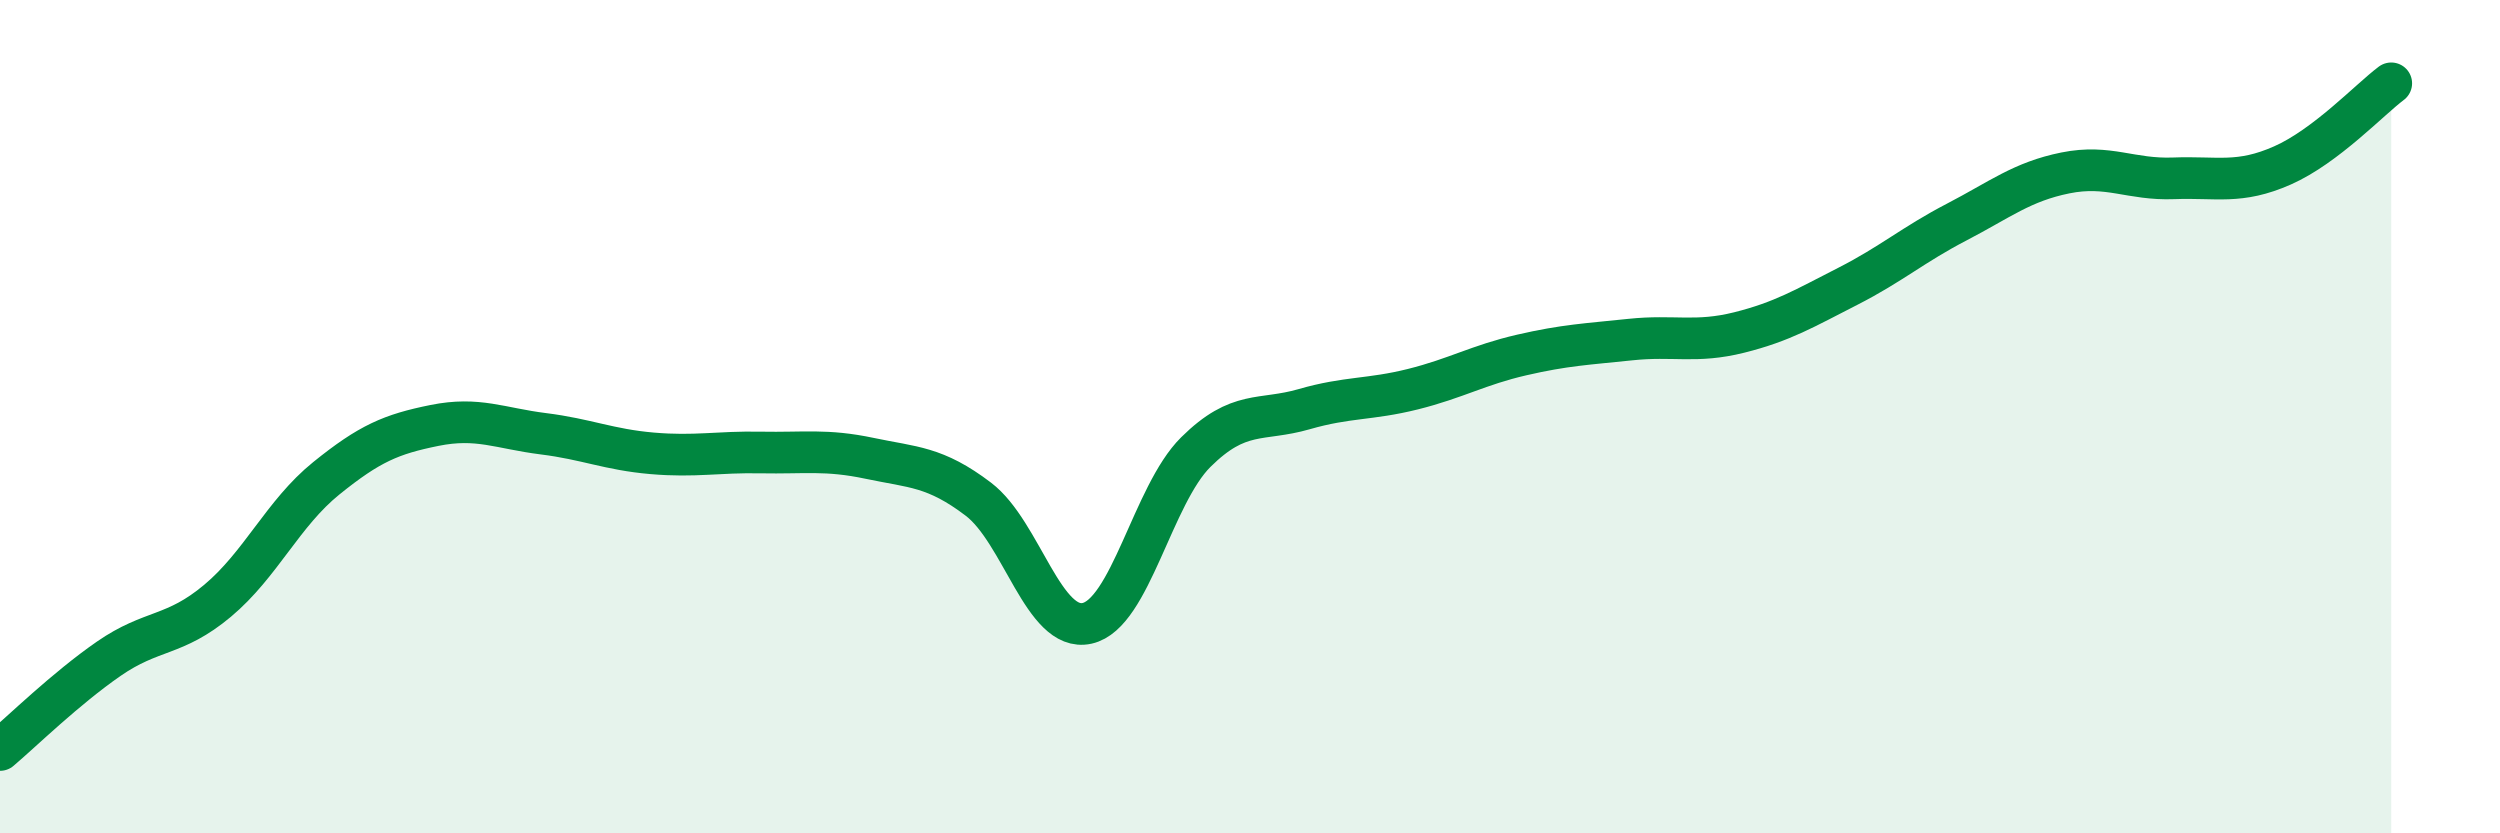
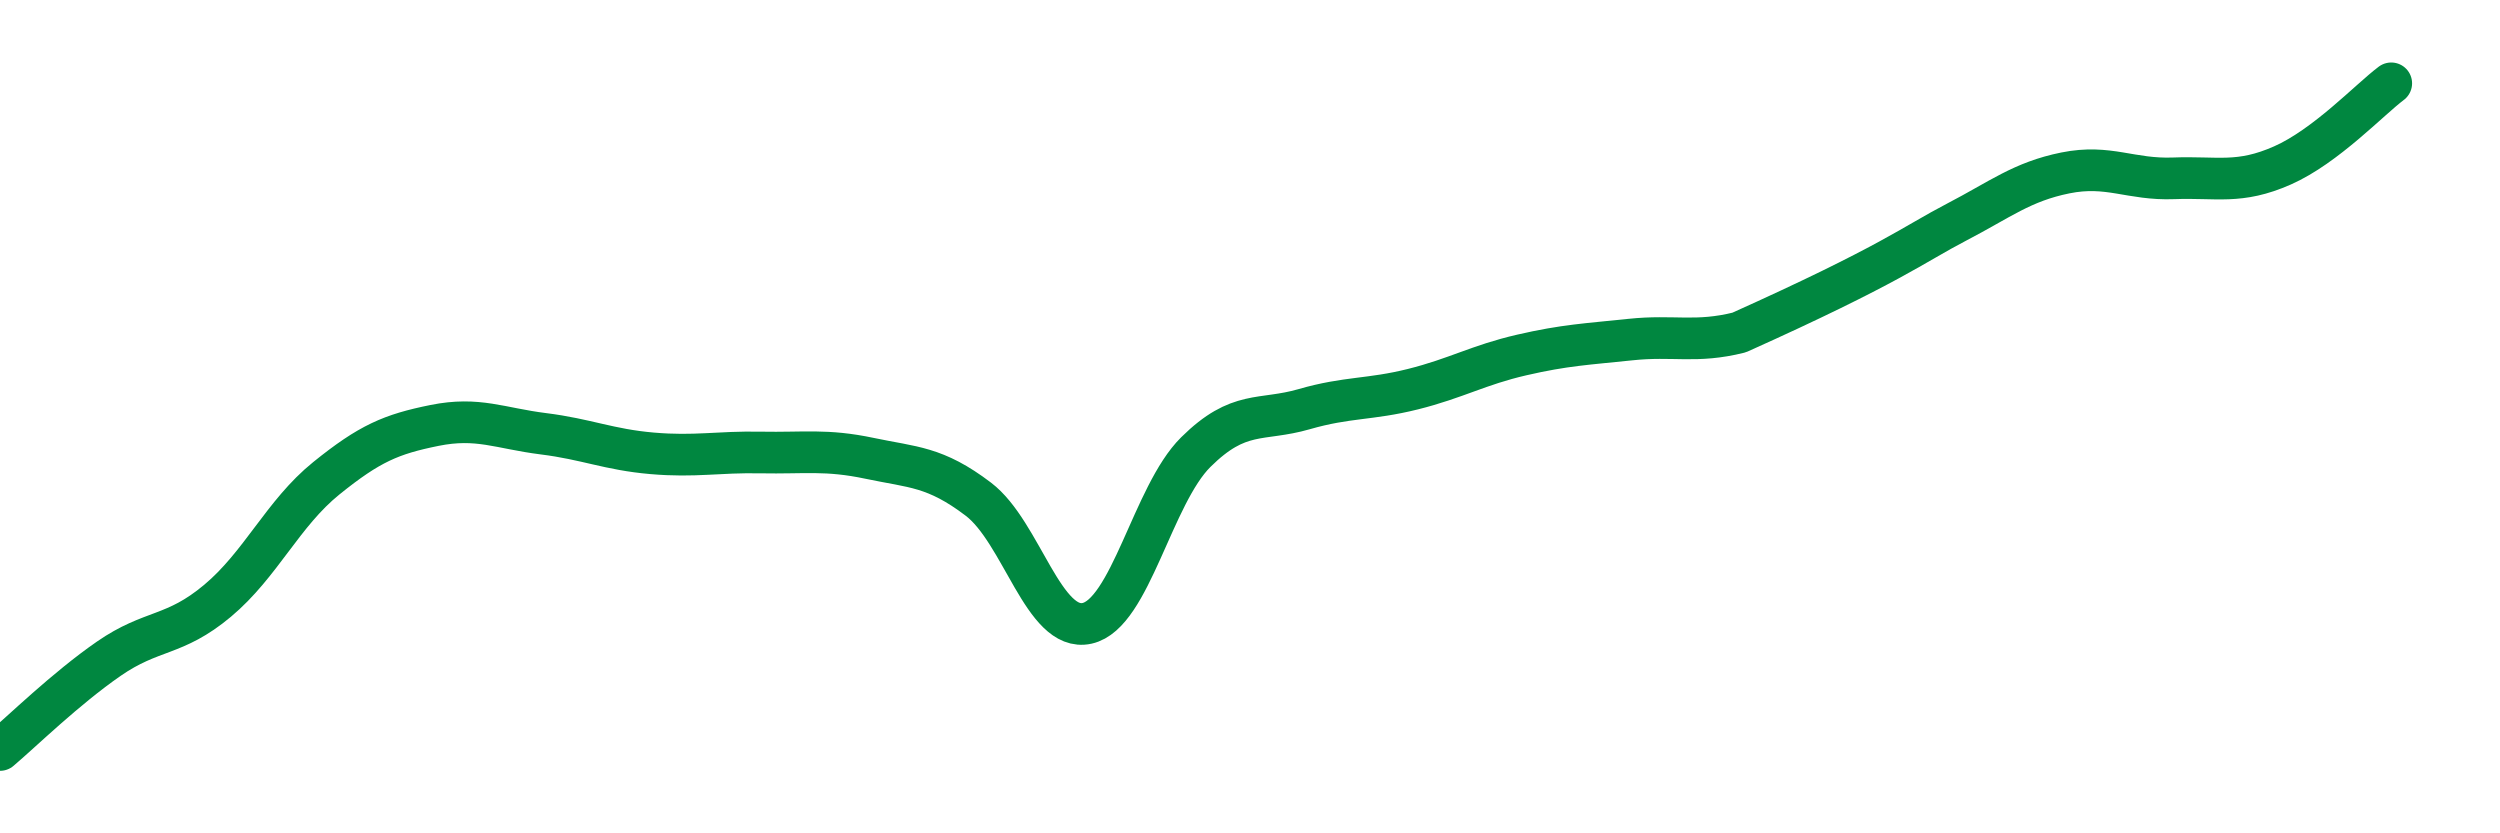
<svg xmlns="http://www.w3.org/2000/svg" width="60" height="20" viewBox="0 0 60 20">
-   <path d="M 0,18 C 0.52,17.56 1.57,16.53 2.61,15.81 C 3.65,15.09 4.18,15.29 5.22,14.42 C 6.26,13.55 6.79,12.32 7.83,11.48 C 8.87,10.64 9.39,10.42 10.43,10.21 C 11.47,10 12,10.28 13.04,10.41 C 14.08,10.54 14.61,10.79 15.65,10.88 C 16.69,10.97 17.22,10.84 18.26,10.86 C 19.3,10.88 19.83,10.78 20.87,11 C 21.91,11.22 22.44,11.19 23.48,11.98 C 24.52,12.77 25.05,15.19 26.09,14.96 C 27.13,14.73 27.66,11.88 28.7,10.85 C 29.74,9.82 30.26,10.12 31.3,9.82 C 32.34,9.52 32.87,9.6 33.91,9.34 C 34.95,9.08 35.48,8.76 36.52,8.52 C 37.56,8.28 38.09,8.26 39.13,8.15 C 40.17,8.04 40.7,8.24 41.74,7.98 C 42.78,7.72 43.31,7.4 44.35,6.87 C 45.39,6.34 45.92,5.87 46.96,5.33 C 48,4.79 48.53,4.36 49.57,4.15 C 50.61,3.94 51.13,4.32 52.17,4.28 C 53.21,4.24 53.74,4.43 54.78,3.97 C 55.82,3.51 56.87,2.39 57.39,2L57.39 20L0 20Z" fill="#008740" opacity="0.1" stroke-linecap="round" stroke-linejoin="round" />
-   <path d="M 0,18 C 0.52,17.56 1.57,16.53 2.61,15.81 C 3.65,15.09 4.18,15.29 5.22,14.42 C 6.26,13.55 6.79,12.32 7.83,11.48 C 8.87,10.64 9.39,10.42 10.43,10.21 C 11.47,10 12,10.28 13.04,10.41 C 14.08,10.54 14.61,10.79 15.65,10.88 C 16.69,10.97 17.22,10.84 18.26,10.86 C 19.3,10.88 19.83,10.78 20.87,11 C 21.91,11.22 22.44,11.19 23.48,11.98 C 24.52,12.77 25.05,15.19 26.09,14.96 C 27.13,14.73 27.66,11.88 28.7,10.85 C 29.74,9.82 30.26,10.12 31.3,9.82 C 32.34,9.52 32.87,9.6 33.91,9.34 C 34.95,9.08 35.48,8.76 36.52,8.52 C 37.56,8.28 38.09,8.26 39.13,8.15 C 40.17,8.04 40.7,8.24 41.74,7.98 C 42.78,7.72 43.31,7.4 44.35,6.87 C 45.39,6.34 45.92,5.87 46.96,5.33 C 48,4.79 48.53,4.36 49.57,4.15 C 50.61,3.94 51.13,4.32 52.17,4.28 C 53.21,4.24 53.74,4.43 54.78,3.97 C 55.82,3.51 56.87,2.39 57.39,2" stroke="#008740" stroke-width="1" fill="none" stroke-linecap="round" stroke-linejoin="round" />
+   <path d="M 0,18 C 0.52,17.56 1.57,16.53 2.61,15.81 C 3.65,15.09 4.18,15.29 5.22,14.42 C 6.26,13.55 6.79,12.32 7.83,11.48 C 8.87,10.64 9.39,10.42 10.43,10.21 C 11.47,10 12,10.28 13.04,10.41 C 14.08,10.54 14.61,10.79 15.65,10.88 C 16.69,10.97 17.22,10.84 18.26,10.86 C 19.3,10.88 19.83,10.78 20.87,11 C 21.91,11.22 22.44,11.19 23.48,11.98 C 24.52,12.77 25.05,15.19 26.09,14.96 C 27.13,14.73 27.66,11.88 28.7,10.85 C 29.74,9.82 30.26,10.12 31.3,9.82 C 32.34,9.52 32.87,9.6 33.91,9.34 C 34.95,9.08 35.48,8.76 36.52,8.52 C 37.56,8.28 38.09,8.26 39.13,8.15 C 40.17,8.04 40.7,8.24 41.74,7.98 C 45.39,6.34 45.92,5.87 46.96,5.33 C 48,4.79 48.53,4.36 49.57,4.15 C 50.61,3.94 51.13,4.32 52.17,4.28 C 53.21,4.24 53.74,4.43 54.78,3.97 C 55.82,3.51 56.87,2.39 57.39,2" stroke="#008740" stroke-width="1" fill="none" stroke-linecap="round" stroke-linejoin="round" />
</svg>